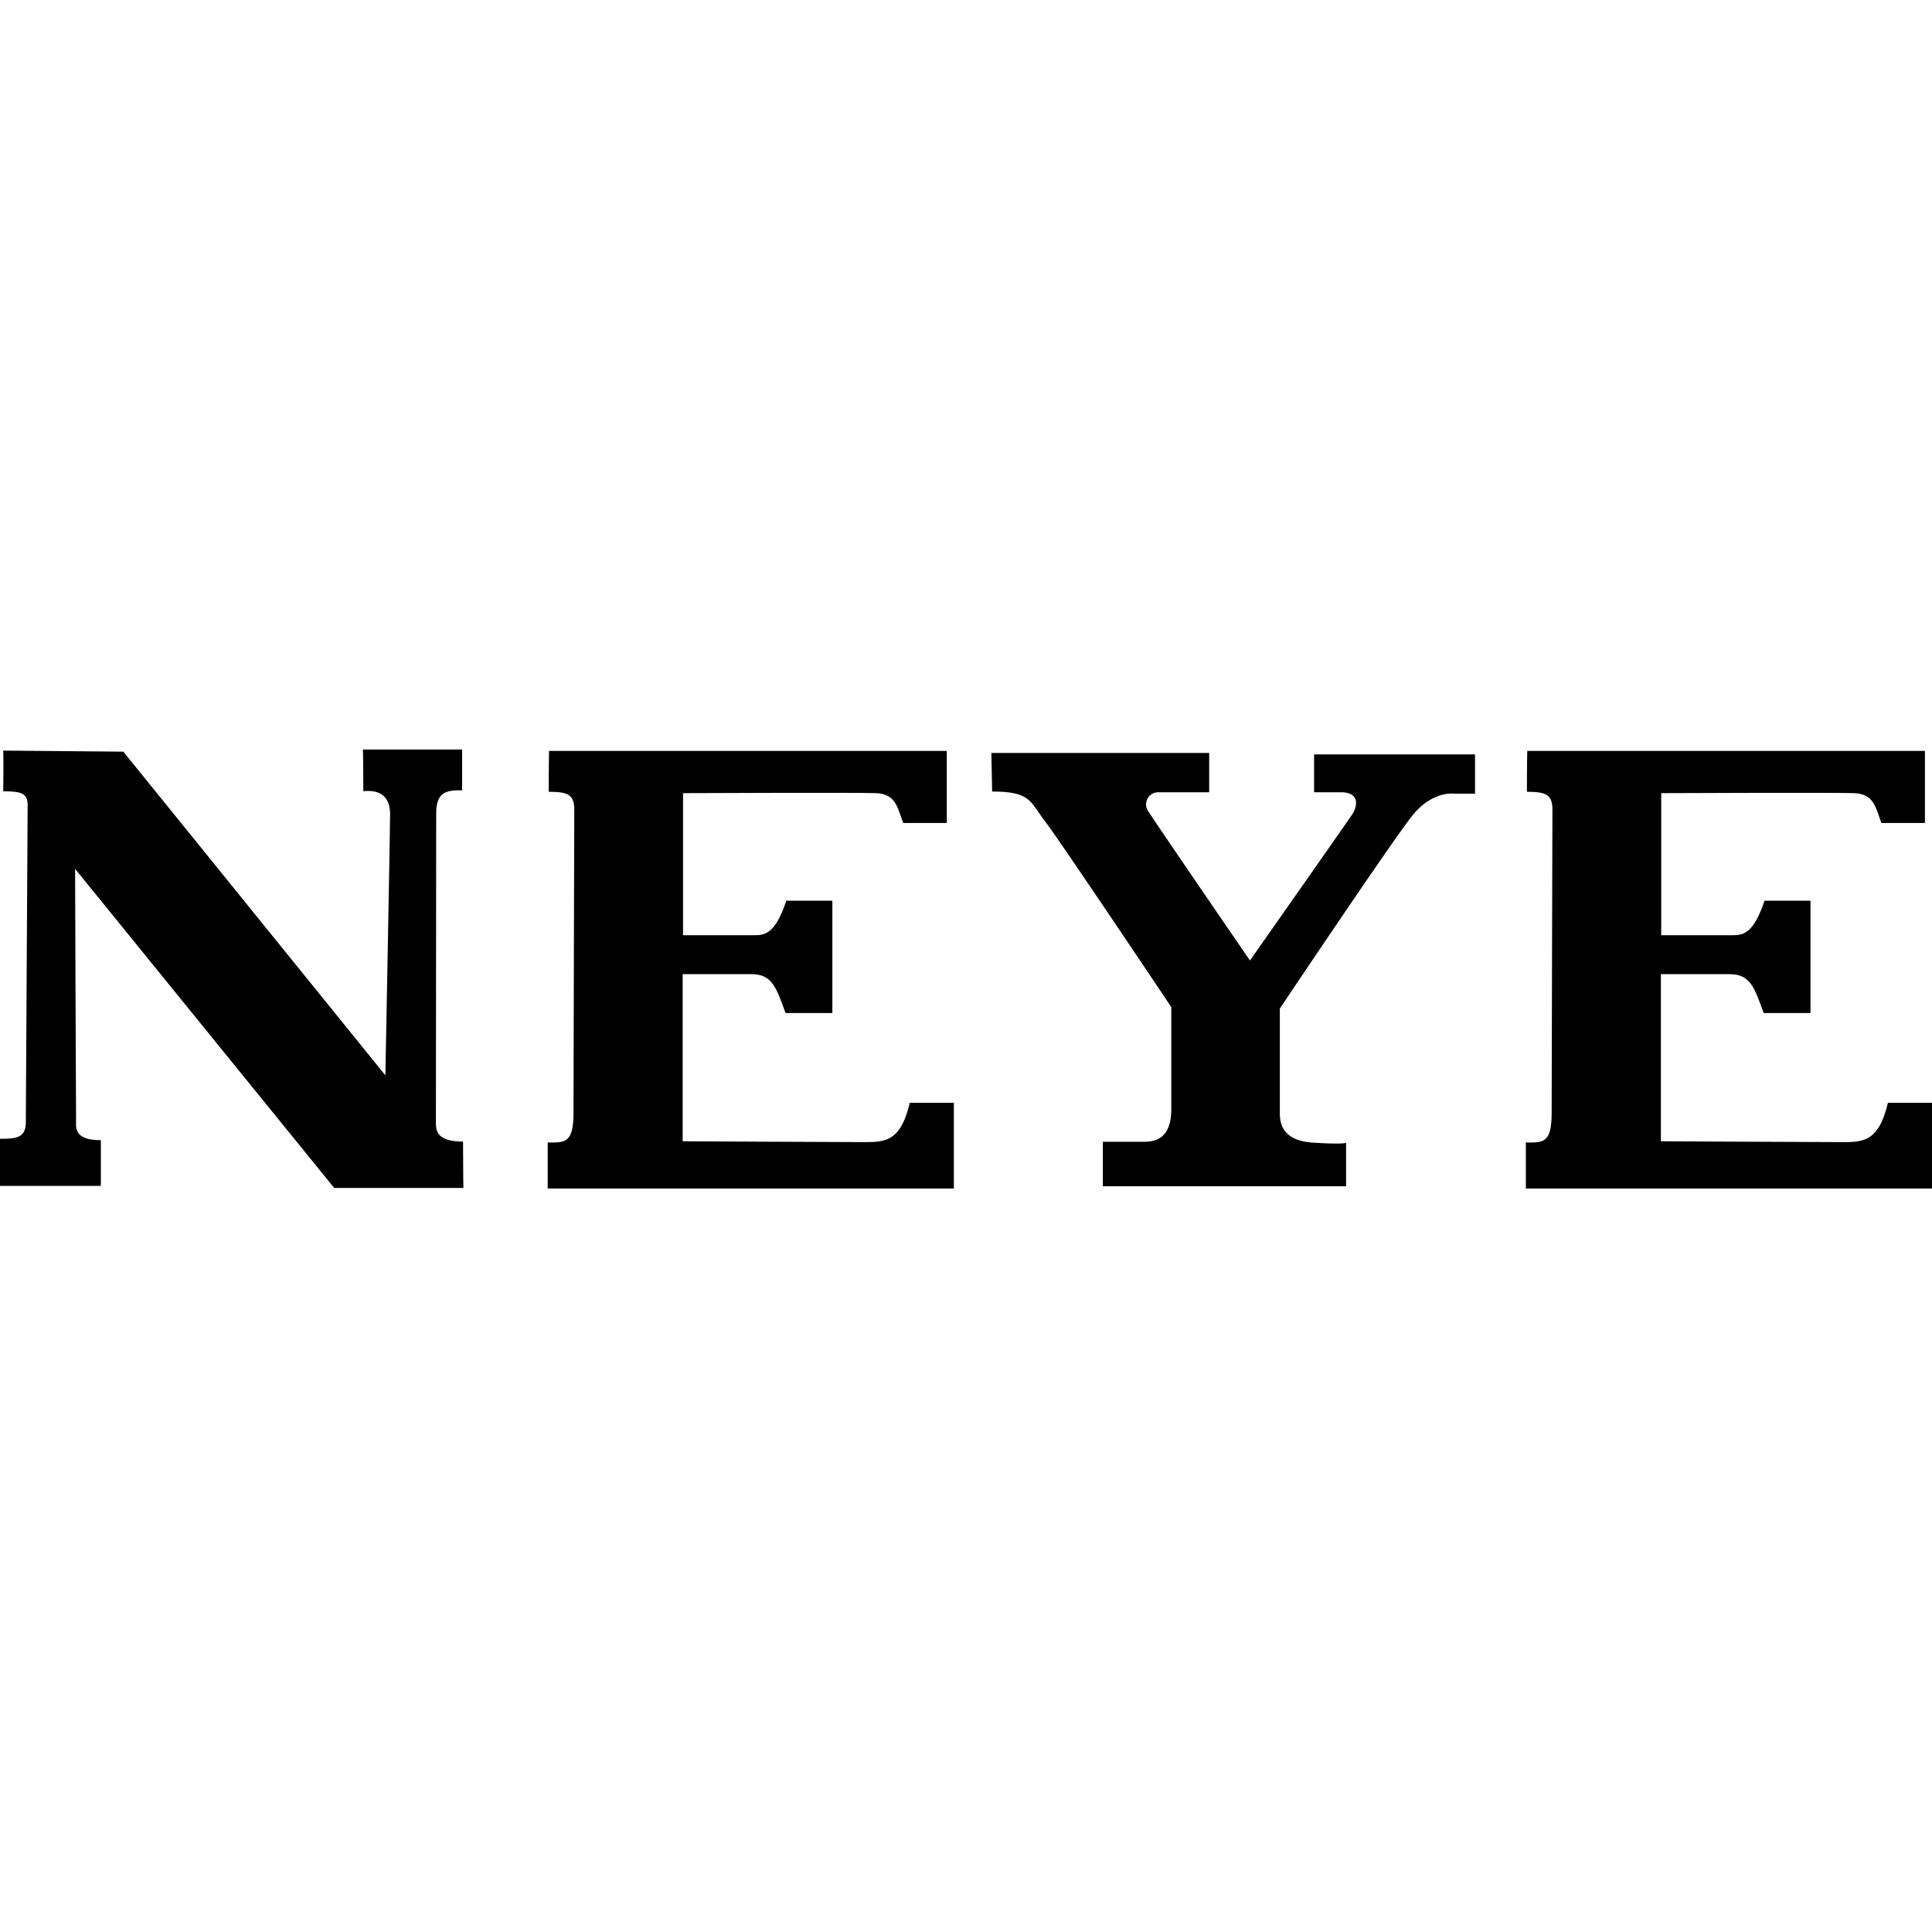
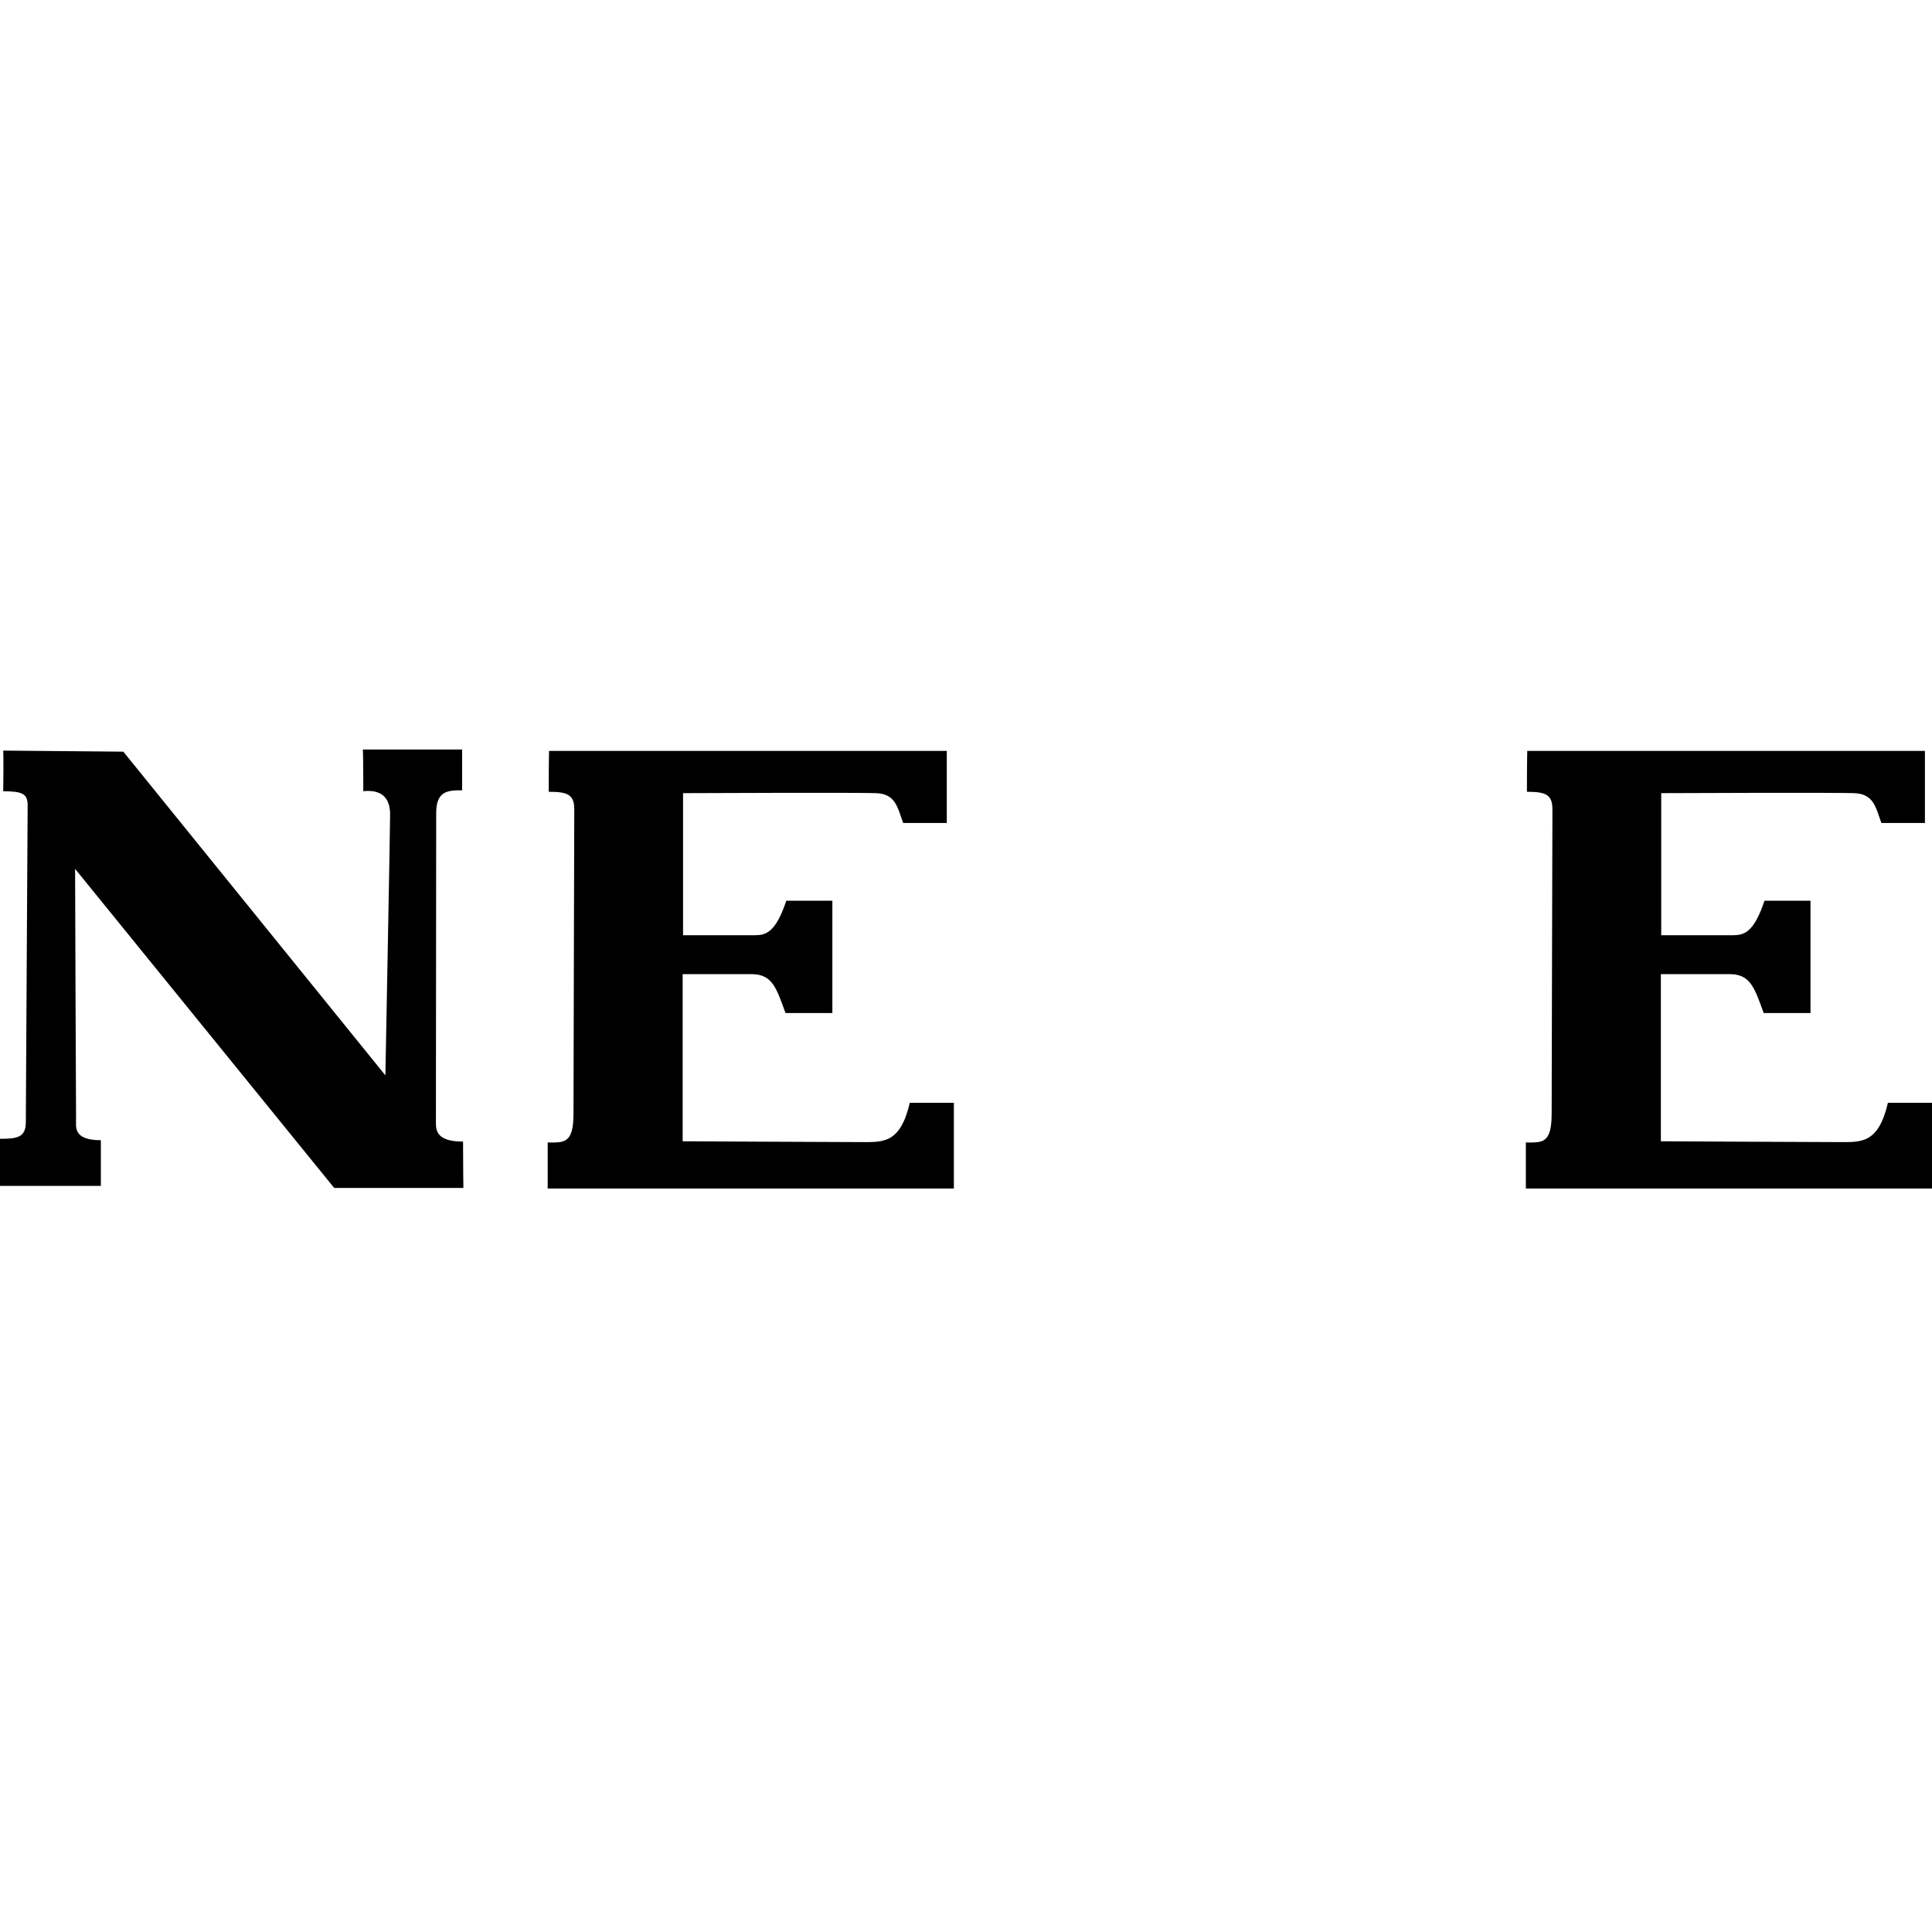
<svg xmlns="http://www.w3.org/2000/svg" width="400" height="400" viewBox="0 0 400 400">
  <defs>
    <clipPath id="b">
      <rect width="400" height="400" />
    </clipPath>
  </defs>
  <g id="a" clip-path="url(#b)">
    <g transform="translate(0 155.175)">
      <path d="M25.534.448l54.256,67.02s.979-51.312.979-54-1.055-5.289-5.552-4.839C75.218,1,75.131,0,75.131,0h20.55V8.446c-2.955,0-5.373.092-5.373,4.746s-.057,61.944-.057,63.646-.243,4.34,5.618,4.34c0,5.442.071,9.6.071,9.6H69.194L15.548,24.716s.167,50.324.2,51.817-.726,4.359,5.133,4.359v9.459H0V80.6c3.45,0,5.347-.212,5.347-3.447s.377-63.223.377-65.6S4.653,8.648.666,8.648c.1-7.236,0-8.42,0-8.42l24.87.221Z" />
      <path d="M83.895.218h82.35V15.135h-9.037c-1.18-3.3-1.589-6.021-5.612-6.174s-39.954,0-39.954,0V38.38h14.8c2.305,0,4.349-.492,6.581-7.147h9.532V54.485h-9.7c-1.89-5.174-2.712-8.053-7.064-8.053H111.562V81.039s32.473.17,36.992.17,8.058.32,10.035-8.145h9.12V90.821H83.617V81.287c3.367,0,5.343.332,5.343-6s.16-61.212.16-62.945c0-3.119-1.4-3.661-5.289-3.661,0-6.268.068-8.465.068-8.465Z" transform="translate(29.777 0.076)" />
      <path d="M233.243.218h82.337V15.135h-9.024c-1.18-3.3-1.589-6.021-5.628-6.174s-39.947,0-39.947,0V38.38h14.8c2.305,0,4.365-.492,6.581-7.147h9.523V54.485h-9.687c-1.9-5.174-2.712-8.053-7.073-8.053H260.908V81.039s32.471.17,36.985.17,8.053.32,10.026-8.145h9.124V90.821H232.956V81.287c3.37,0,5.34.332,5.34-6s.16-61.212.16-62.945c0-3.119-1.4-3.661-5.279-3.661,0-6.268.068-8.465.068-8.465Z" transform="translate(82.957 0.076)" />
-       <path d="M151.355.531h45.093V8.668H185.89a2.5,2.5,0,0,0-1.957,4.068c1.5,2.411,20.959,30.759,20.959,30.759S224.791,15.151,226,13.343s1.66-4.675-2.254-4.675H218.17V.828h33.318V8.965h-4.224s-4.521-.749-8.75,4.528-27.437,39.959-27.437,39.959V74.707c0,1.663-.153,6.04,6.781,6.492s6.936,0,6.936,0v9.036H174.433v-9.2h7.838c2.12,0,6.334.157,6.334-6.781V53.144s-23.212-34.68-26.231-38.6-2.861-6.028-10.86-6.028Z" transform="translate(53.899 0.189)" />
    </g>
  </g>
</svg>